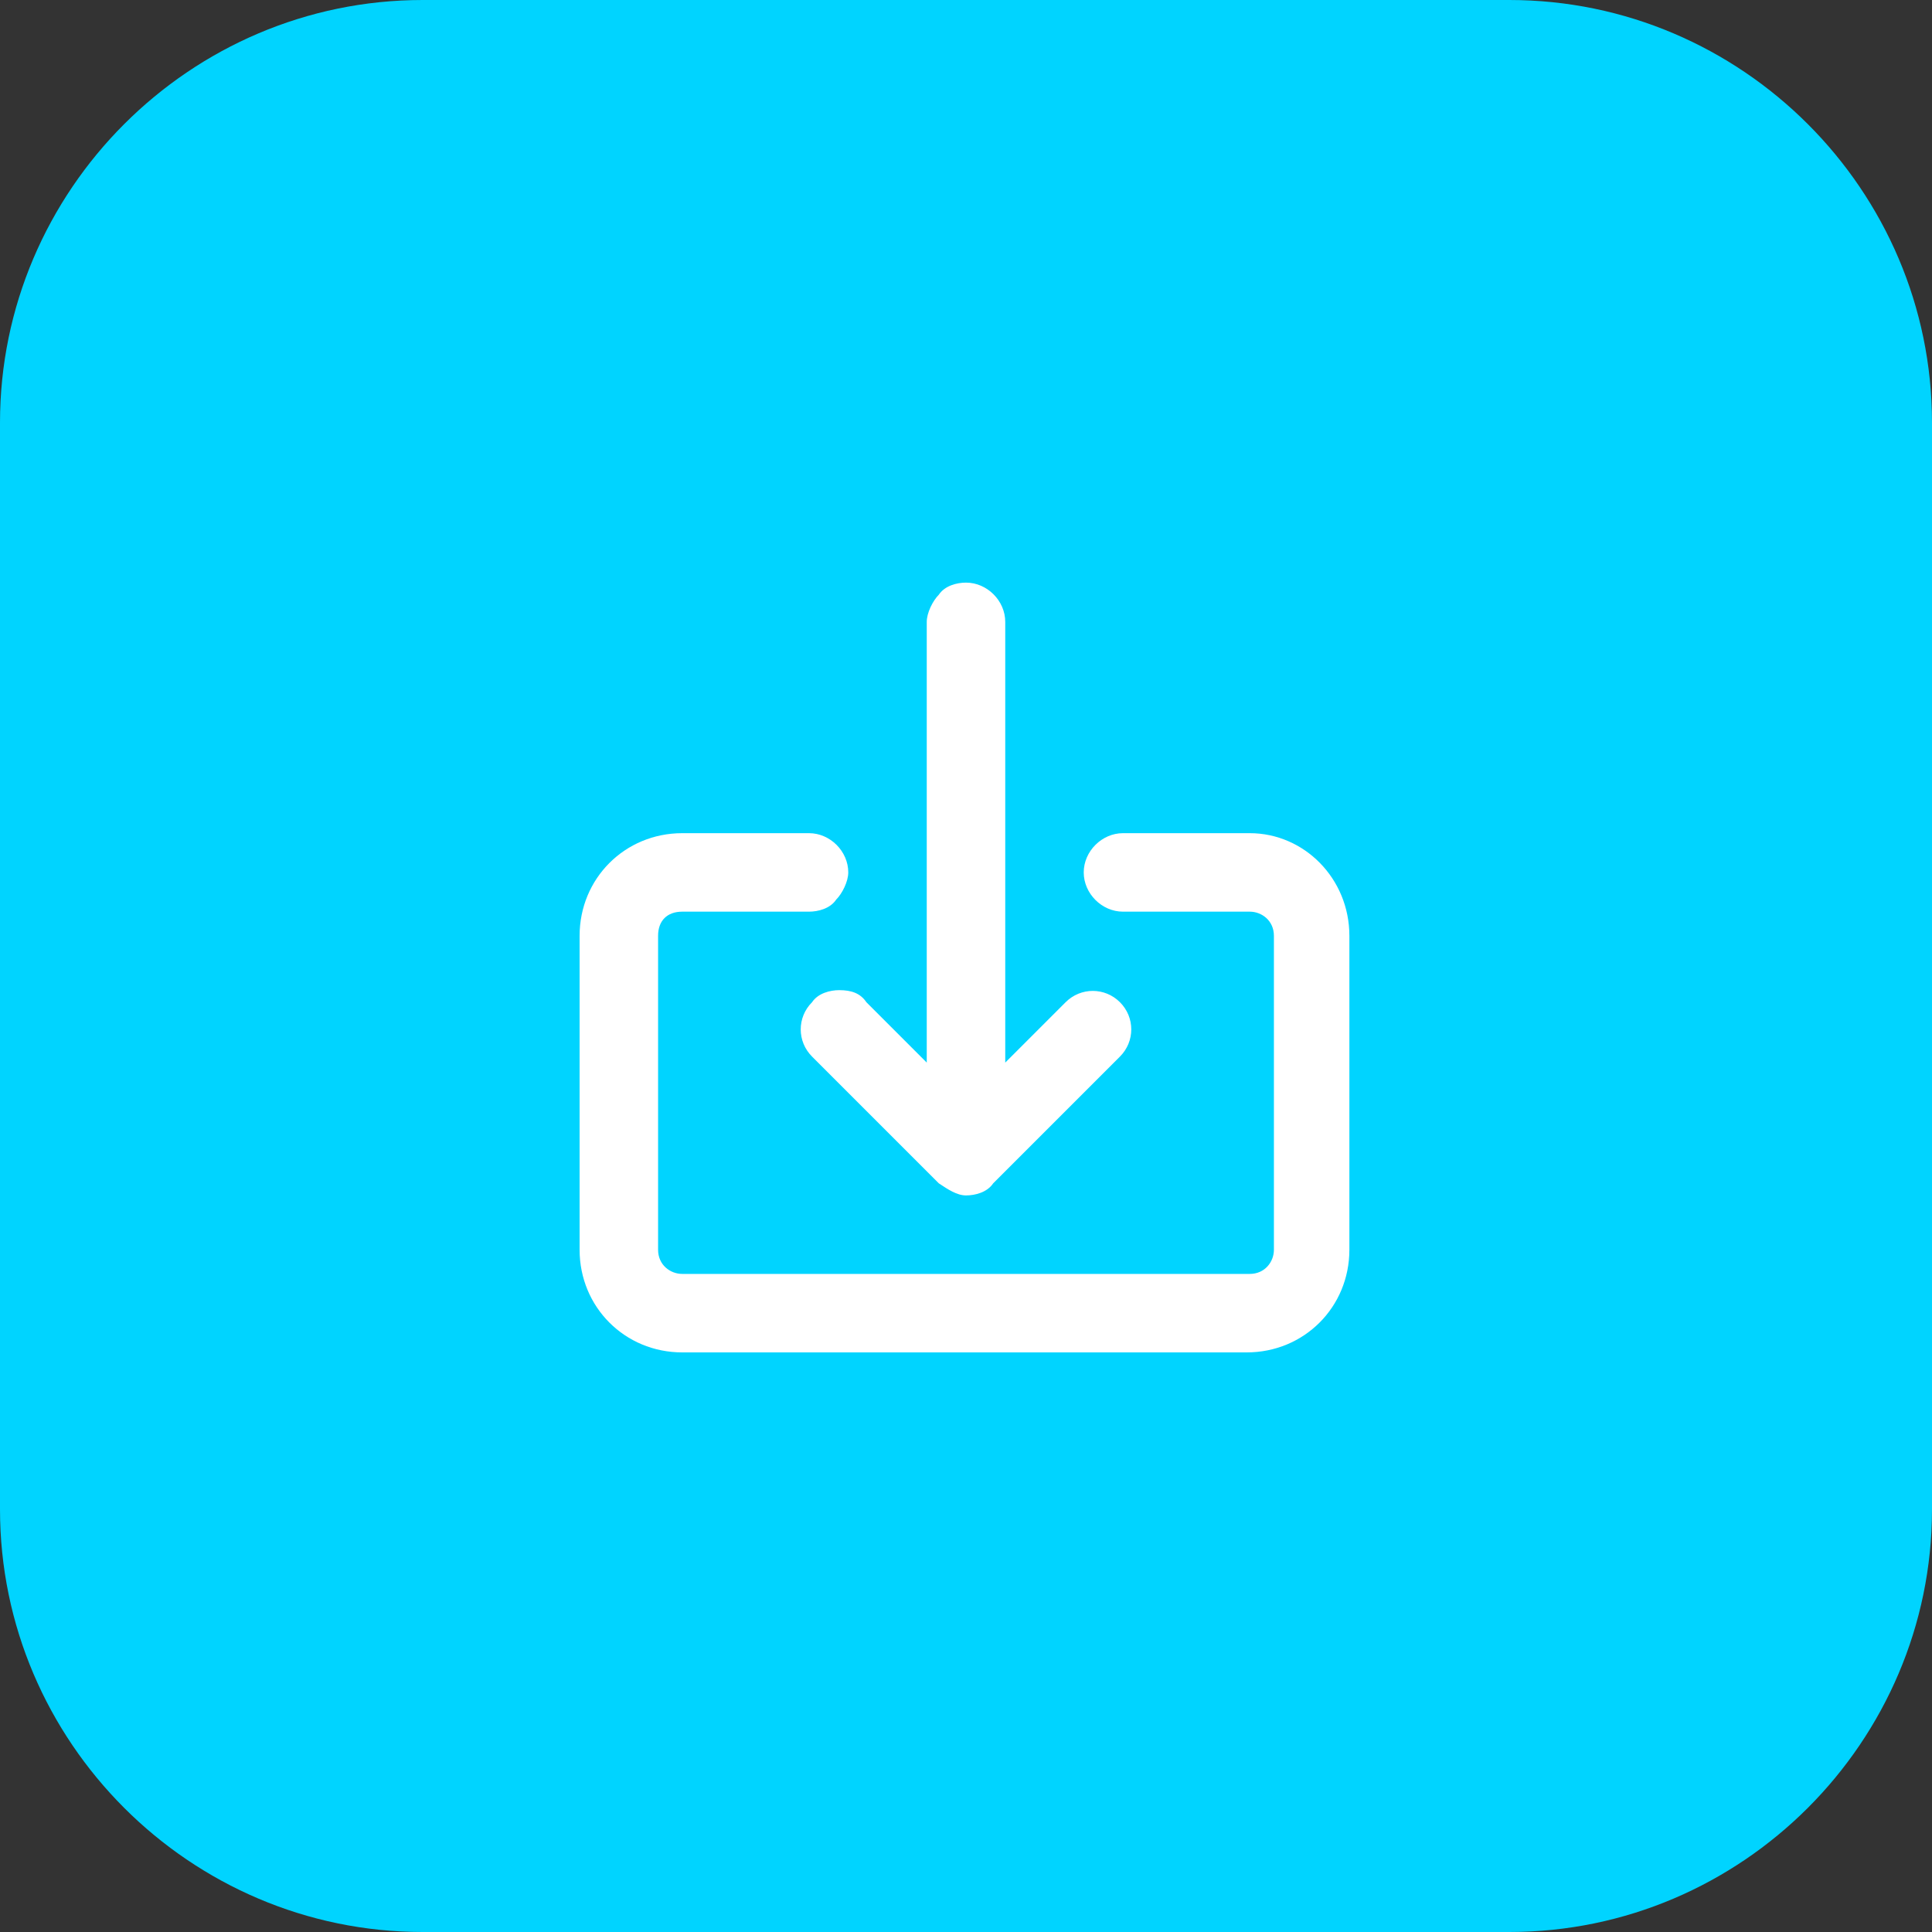
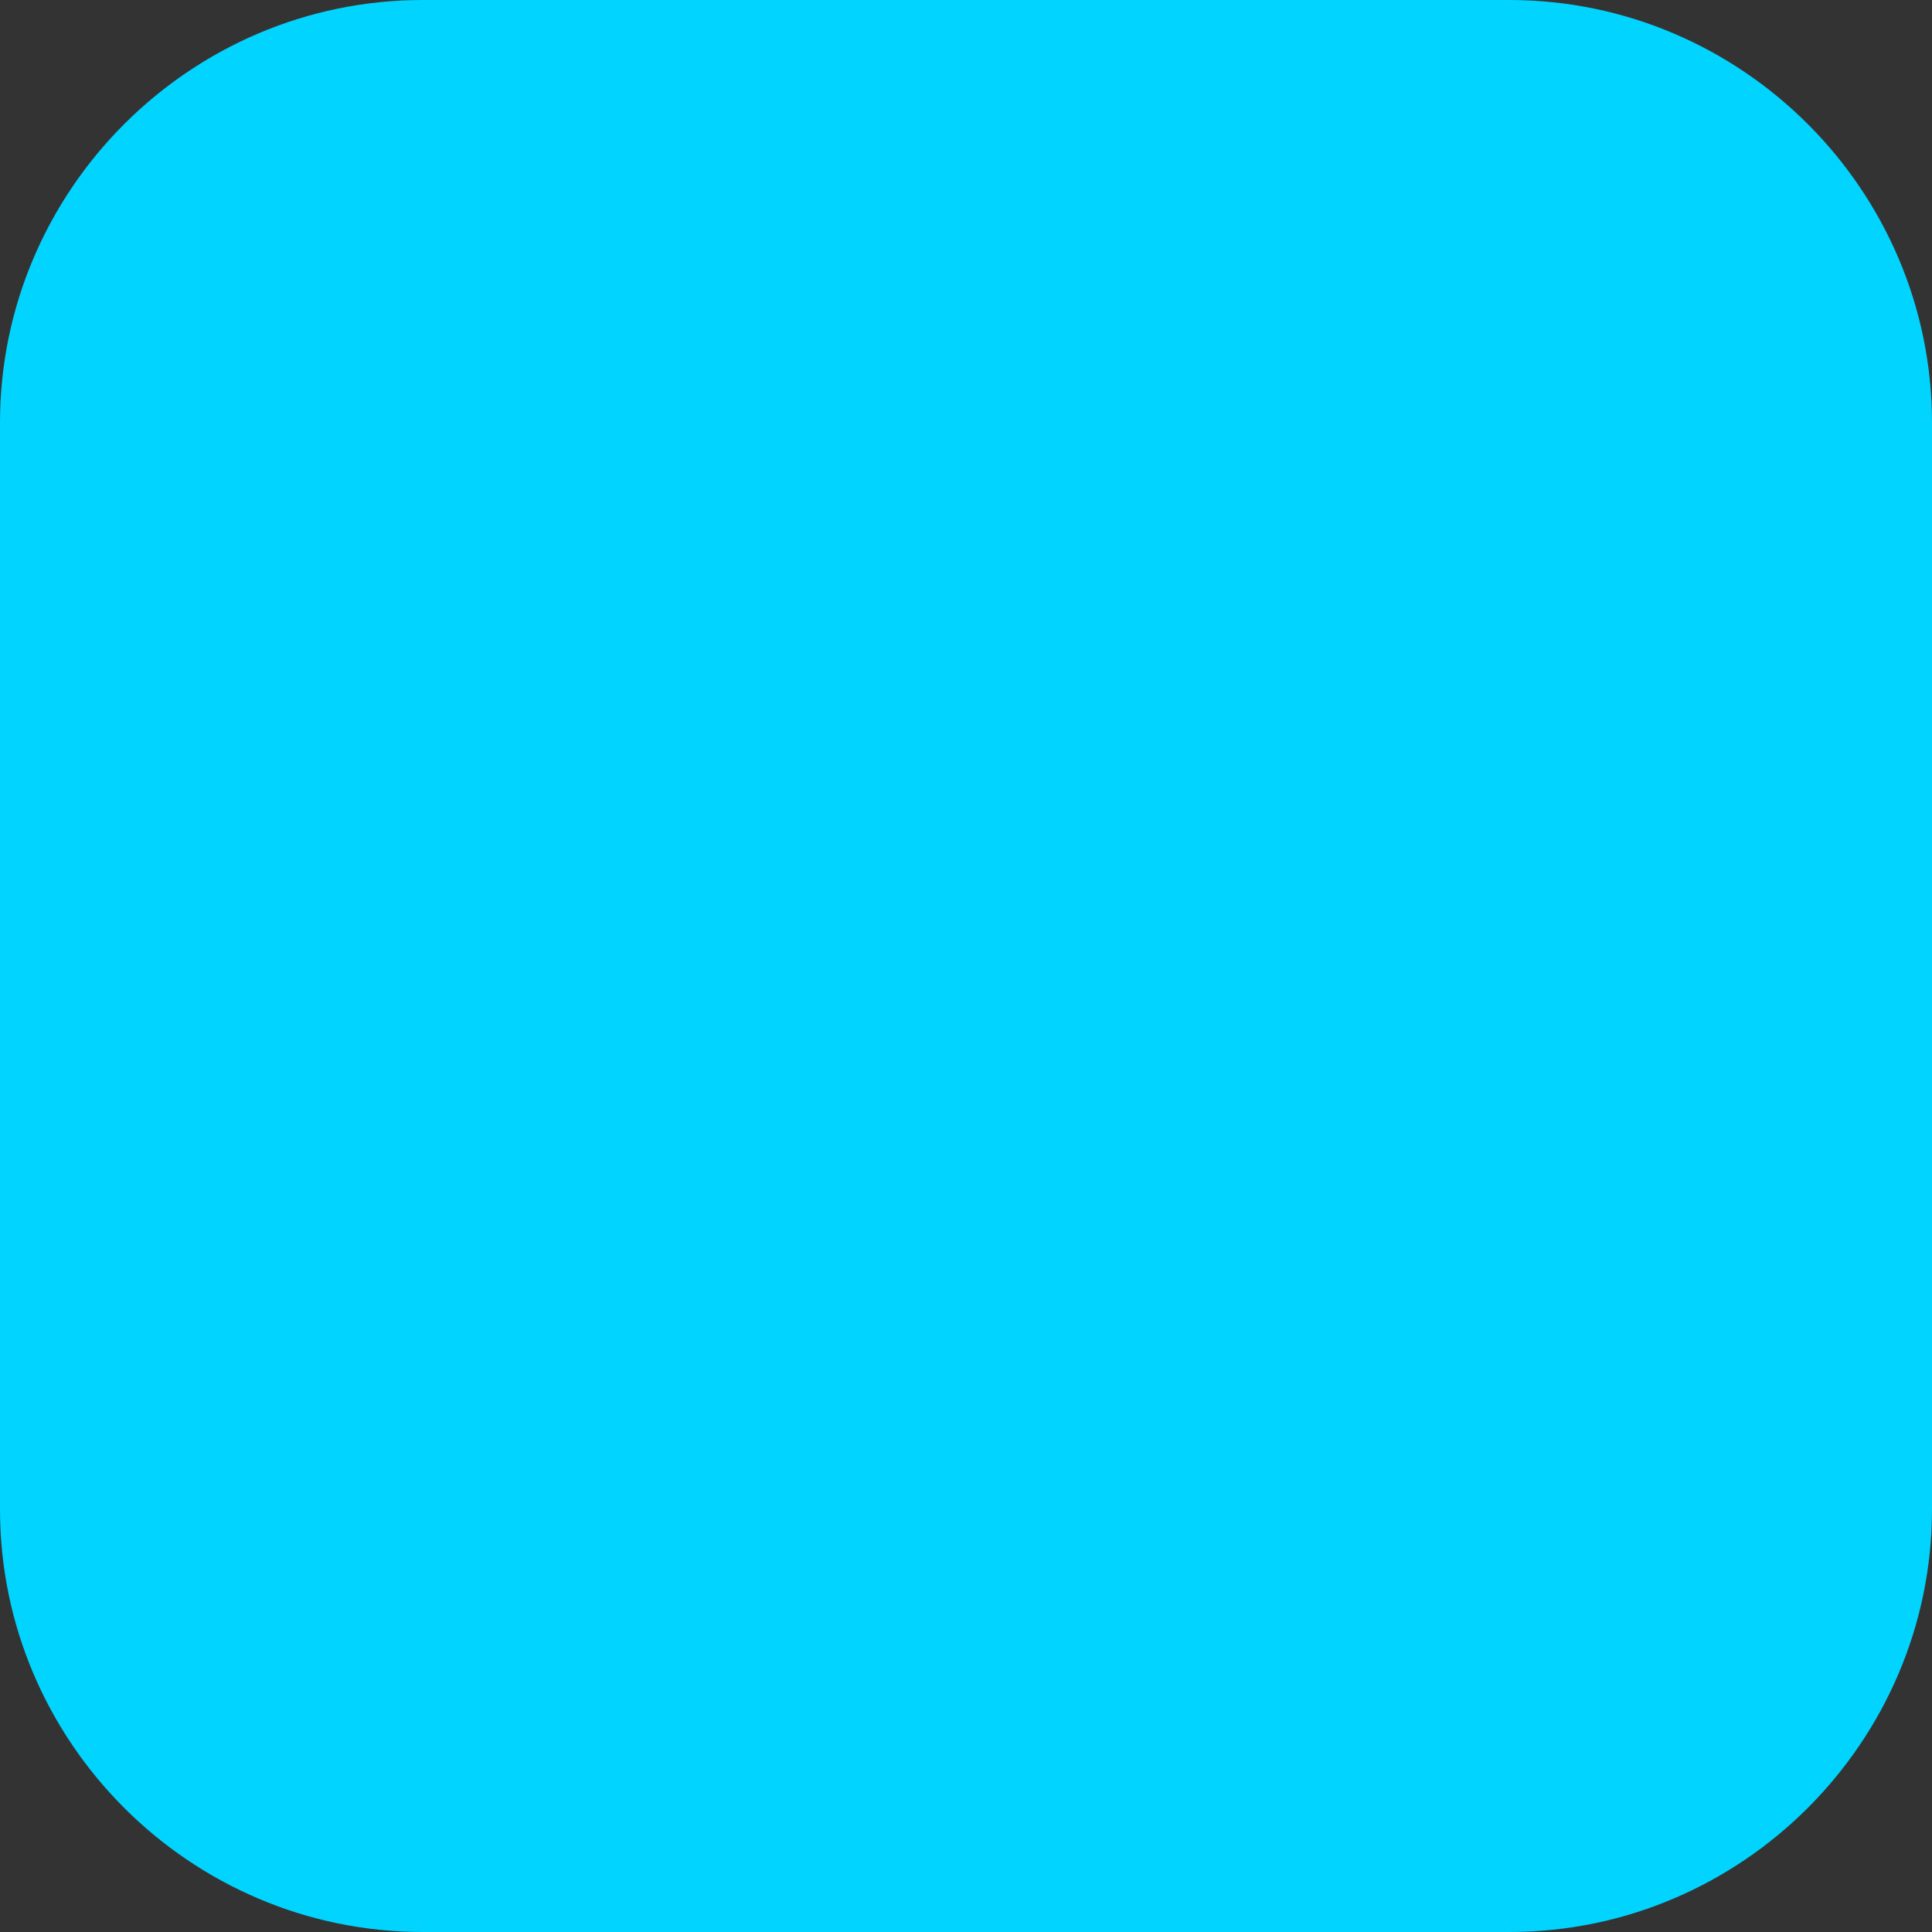
<svg xmlns="http://www.w3.org/2000/svg" version="1.1" id="Vrstva_1" x="0px" y="0px" viewBox="0 0 64 64" style="enable-background:new 0 0 64 64;" xml:space="preserve">
  <rect x="0" y="0" width="64" height="64" fill="#333333" stroke="none" />
  <style type="text/css">
	.st0{fill:#00D4FF;}
	.st1{fill:#FFFFFF;}
</style>
  <path class="st0" d="M14,0h36c7.7,0,14,6.3,14,14v36c0,7.7-6.3,14-14,14H14C6.3,64,0,57.7,0,50V14C0,6.3,6.3,0,14,0z" />
  <g>
-     <path class="st1" d="M27.8,32.8C27.8,32.8,27.8,32.8,27.8,32.8c-0.3,0-0.7,0.1-0.9,0.4v0c-0.5,0.5-0.5,1.3,0,1.8l4.2,4.2   c0.3,0.2,0.6,0.4,0.9,0.4c0.3,0,0.7-0.1,0.9-0.4l4.2-4.2c0.5-0.5,0.5-1.3,0-1.8c-0.5-0.5-1.3-0.5-1.8,0l-2,2l0-14.6   c0-0.7-0.6-1.3-1.3-1.3c-0.3,0-0.7,0.1-0.9,0.4c-0.2,0.2-0.4,0.6-0.4,0.9l0,14.6l-2-2C28.5,32.9,28.2,32.8,27.8,32.8z" />
-     <path class="st1" d="M41.4,27.6h-4.2c0,0,0,0,0,0c-0.7,0-1.3,0.6-1.3,1.3c0,0.7,0.6,1.3,1.3,1.3c0,0,0,0,0,0h4.2   c0.4,0,0.8,0.3,0.8,0.8v10.4c0,0.4-0.3,0.8-0.8,0.8H22.6c-0.4,0-0.8-0.3-0.8-0.8V31c0-0.5,0.3-0.8,0.8-0.8h4.2c0,0,0,0,0,0   c0.3,0,0.7-0.1,0.9-0.4c0.2-0.2,0.4-0.6,0.4-0.9c0-0.7-0.6-1.3-1.3-1.3c0,0,0,0,0,0h-4.2c-1.9,0-3.4,1.5-3.4,3.4v10.4   c0,1.9,1.5,3.4,3.4,3.4h18.7c1.9,0,3.4-1.5,3.4-3.4V31C44.7,29.1,43.2,27.6,41.4,27.6z" />
-   </g>
+     </g>
</svg>